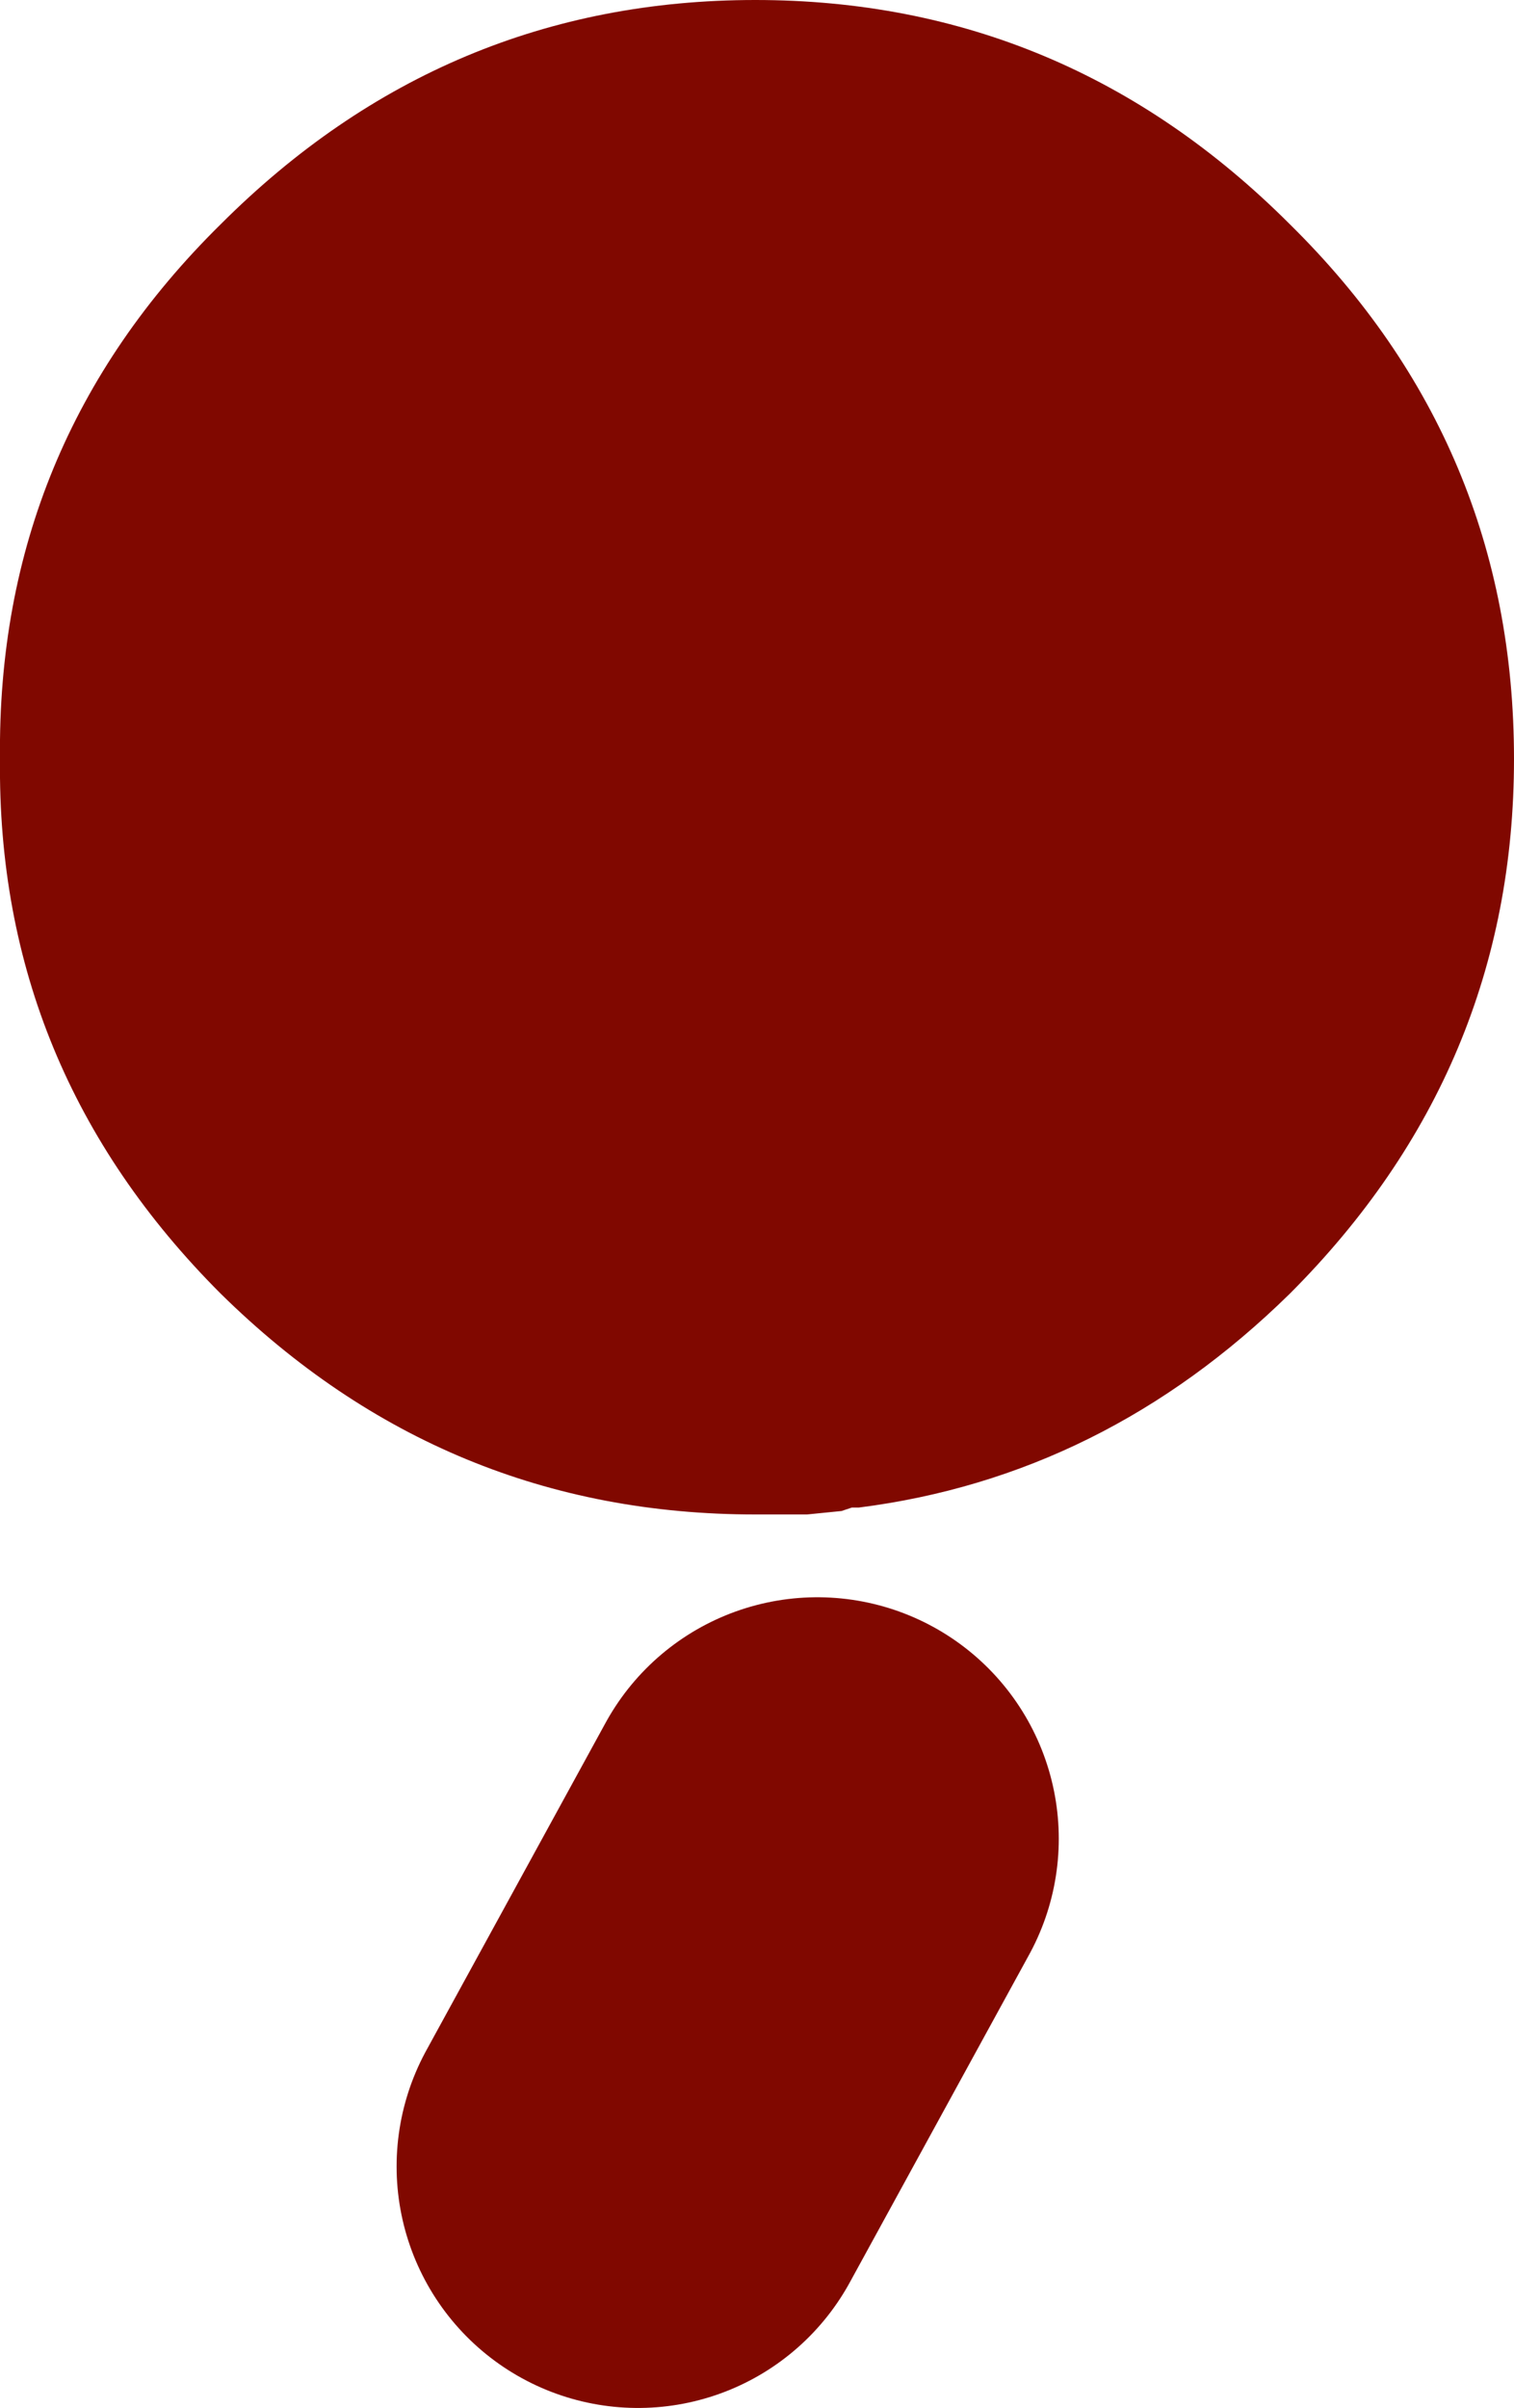
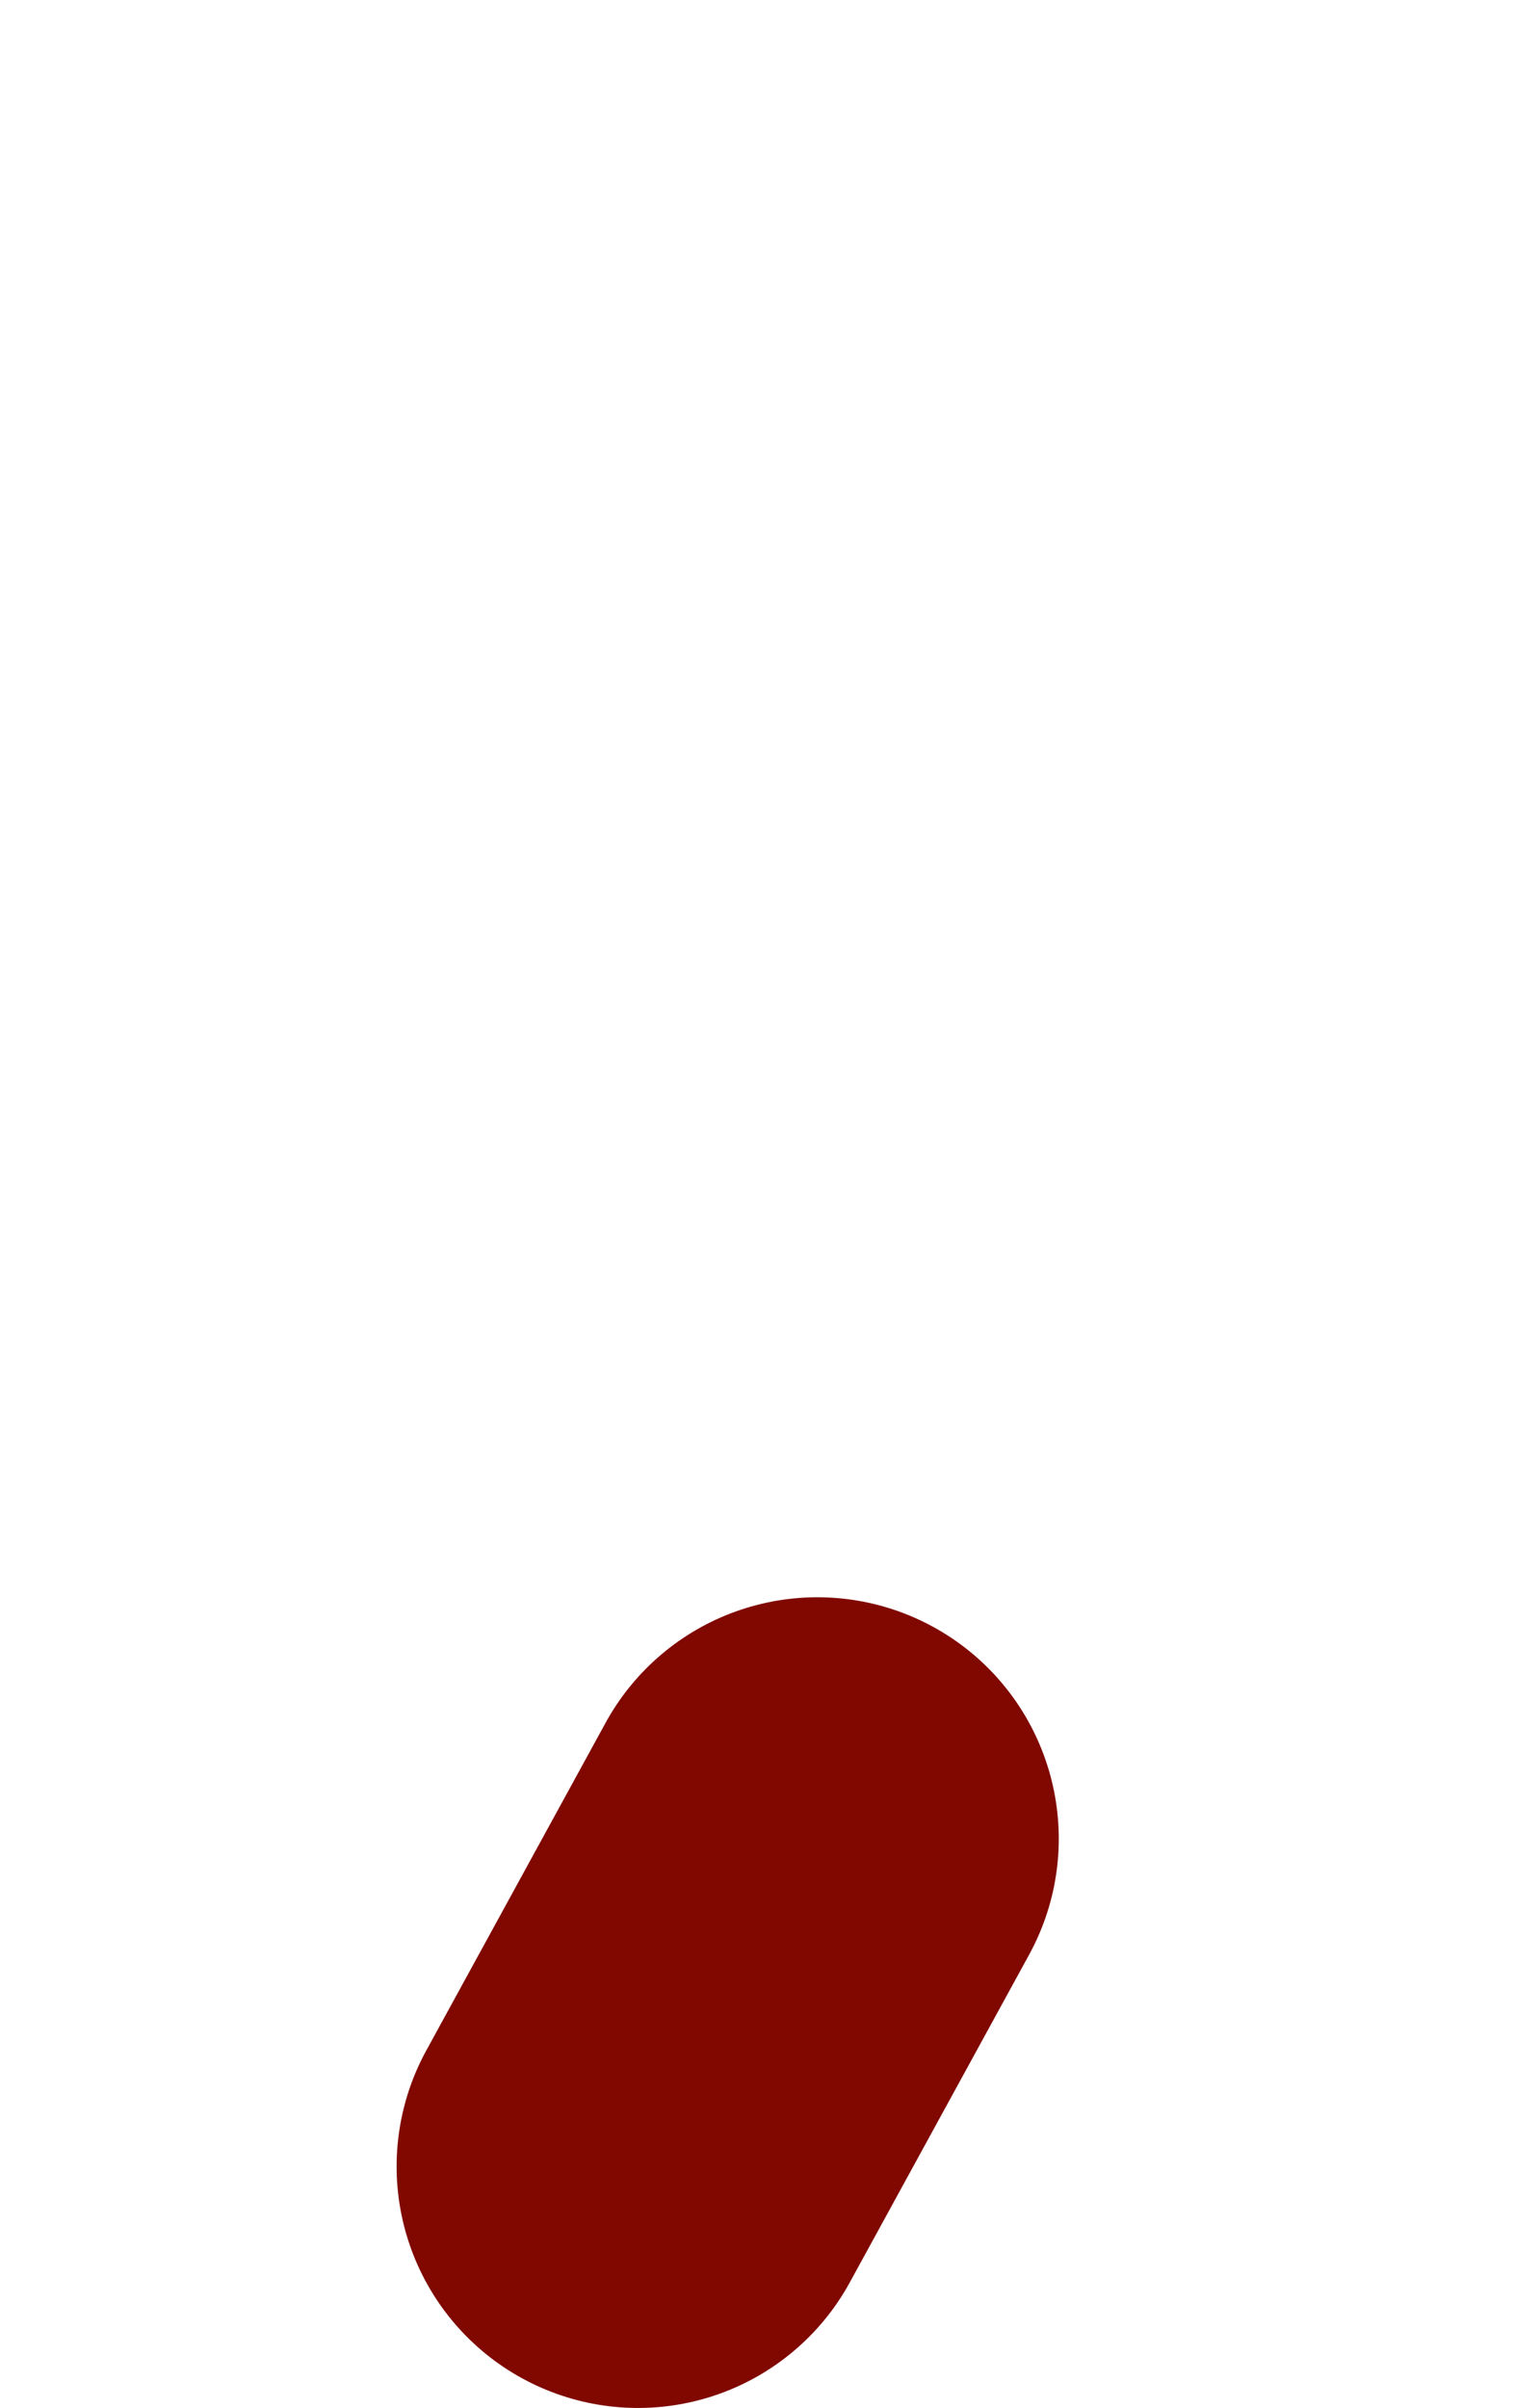
<svg xmlns="http://www.w3.org/2000/svg" height="34.9px" width="21.95px">
  <g transform="matrix(1.0, 0.0, 0.0, 1.0, 62.25, 79.35)">
-     <path d="M-51.3 -79.35 Q-46.8 -79.35 -43.55 -76.1 -40.3 -72.9 -40.3 -68.35 -40.3 -63.85 -43.55 -60.6 -46.25 -57.95 -49.8 -57.5 L-49.9 -57.5 -50.05 -57.45 -50.55 -57.4 -51.3 -57.4 Q-55.8 -57.4 -59.05 -60.6 -62.3 -63.85 -62.25 -68.35 -62.3 -72.9 -59.05 -76.1 -55.8 -79.35 -51.3 -79.35" fill="#800800" fill-rule="evenodd" stroke="none" />
    <path d="M-50.4 -52.7 L-53.0 -47.95" fill="none" stroke="#800800" stroke-linecap="round" stroke-linejoin="round" stroke-width="7.0" />
  </g>
</svg>